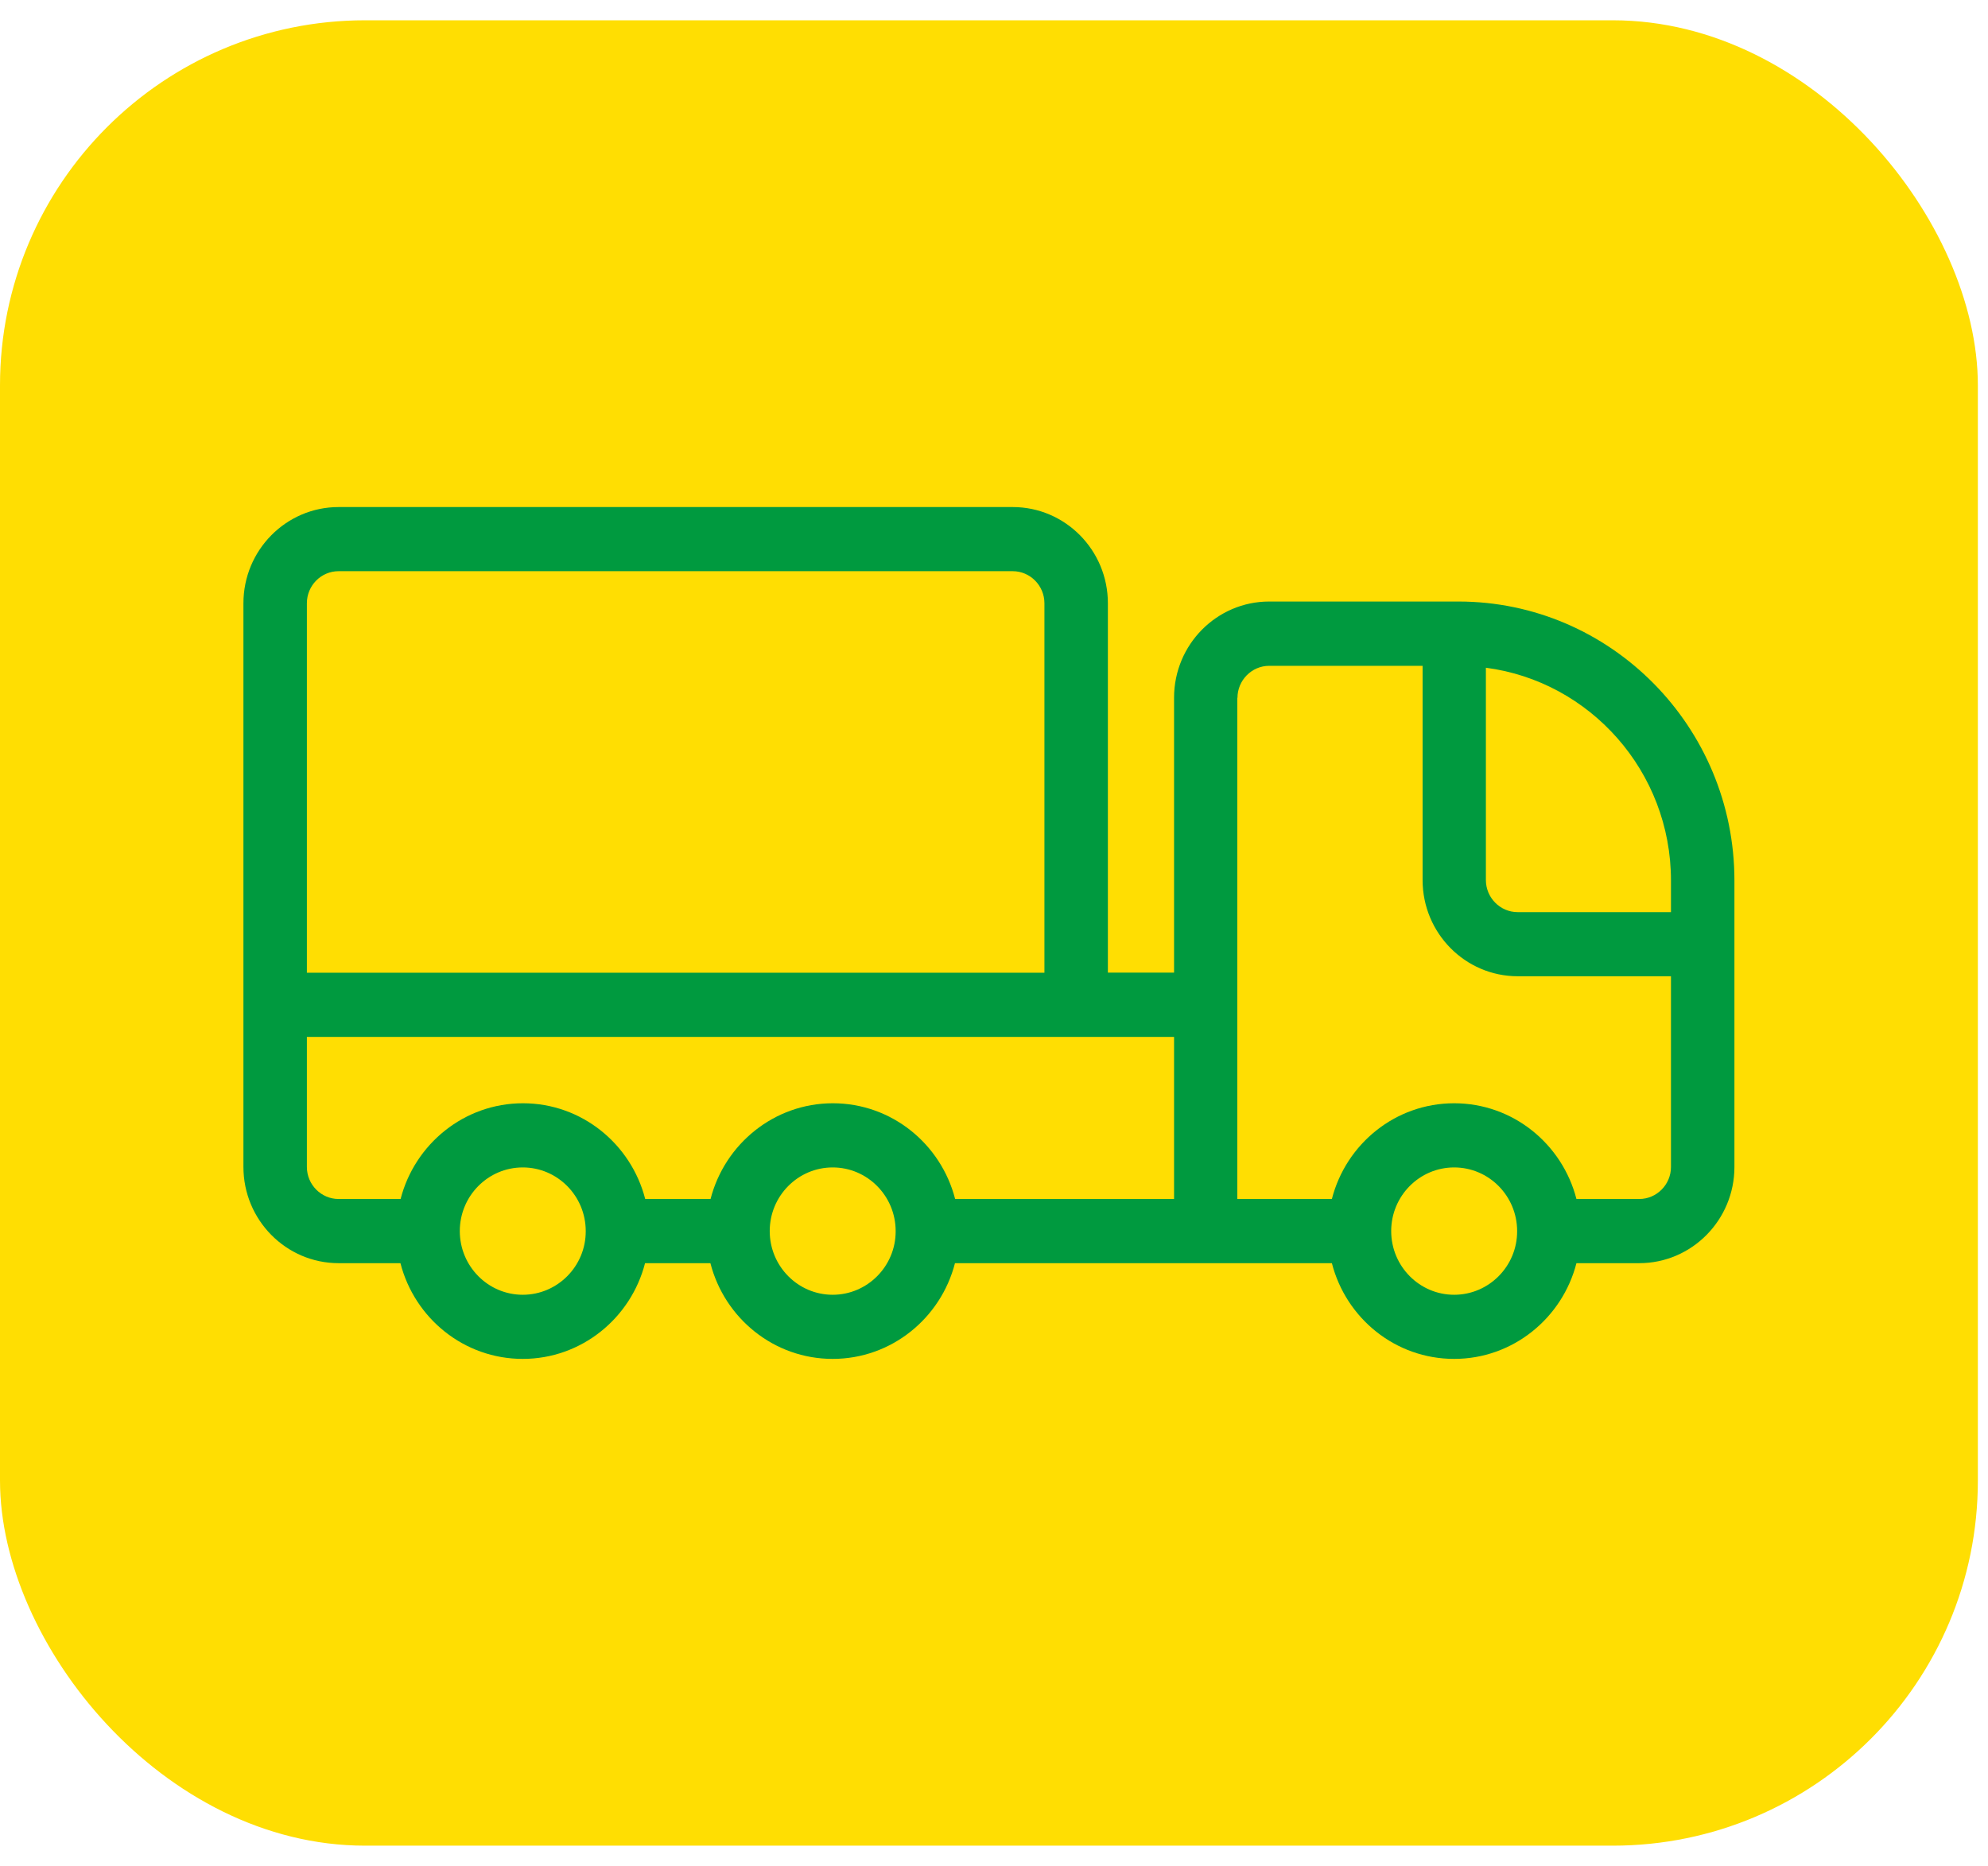
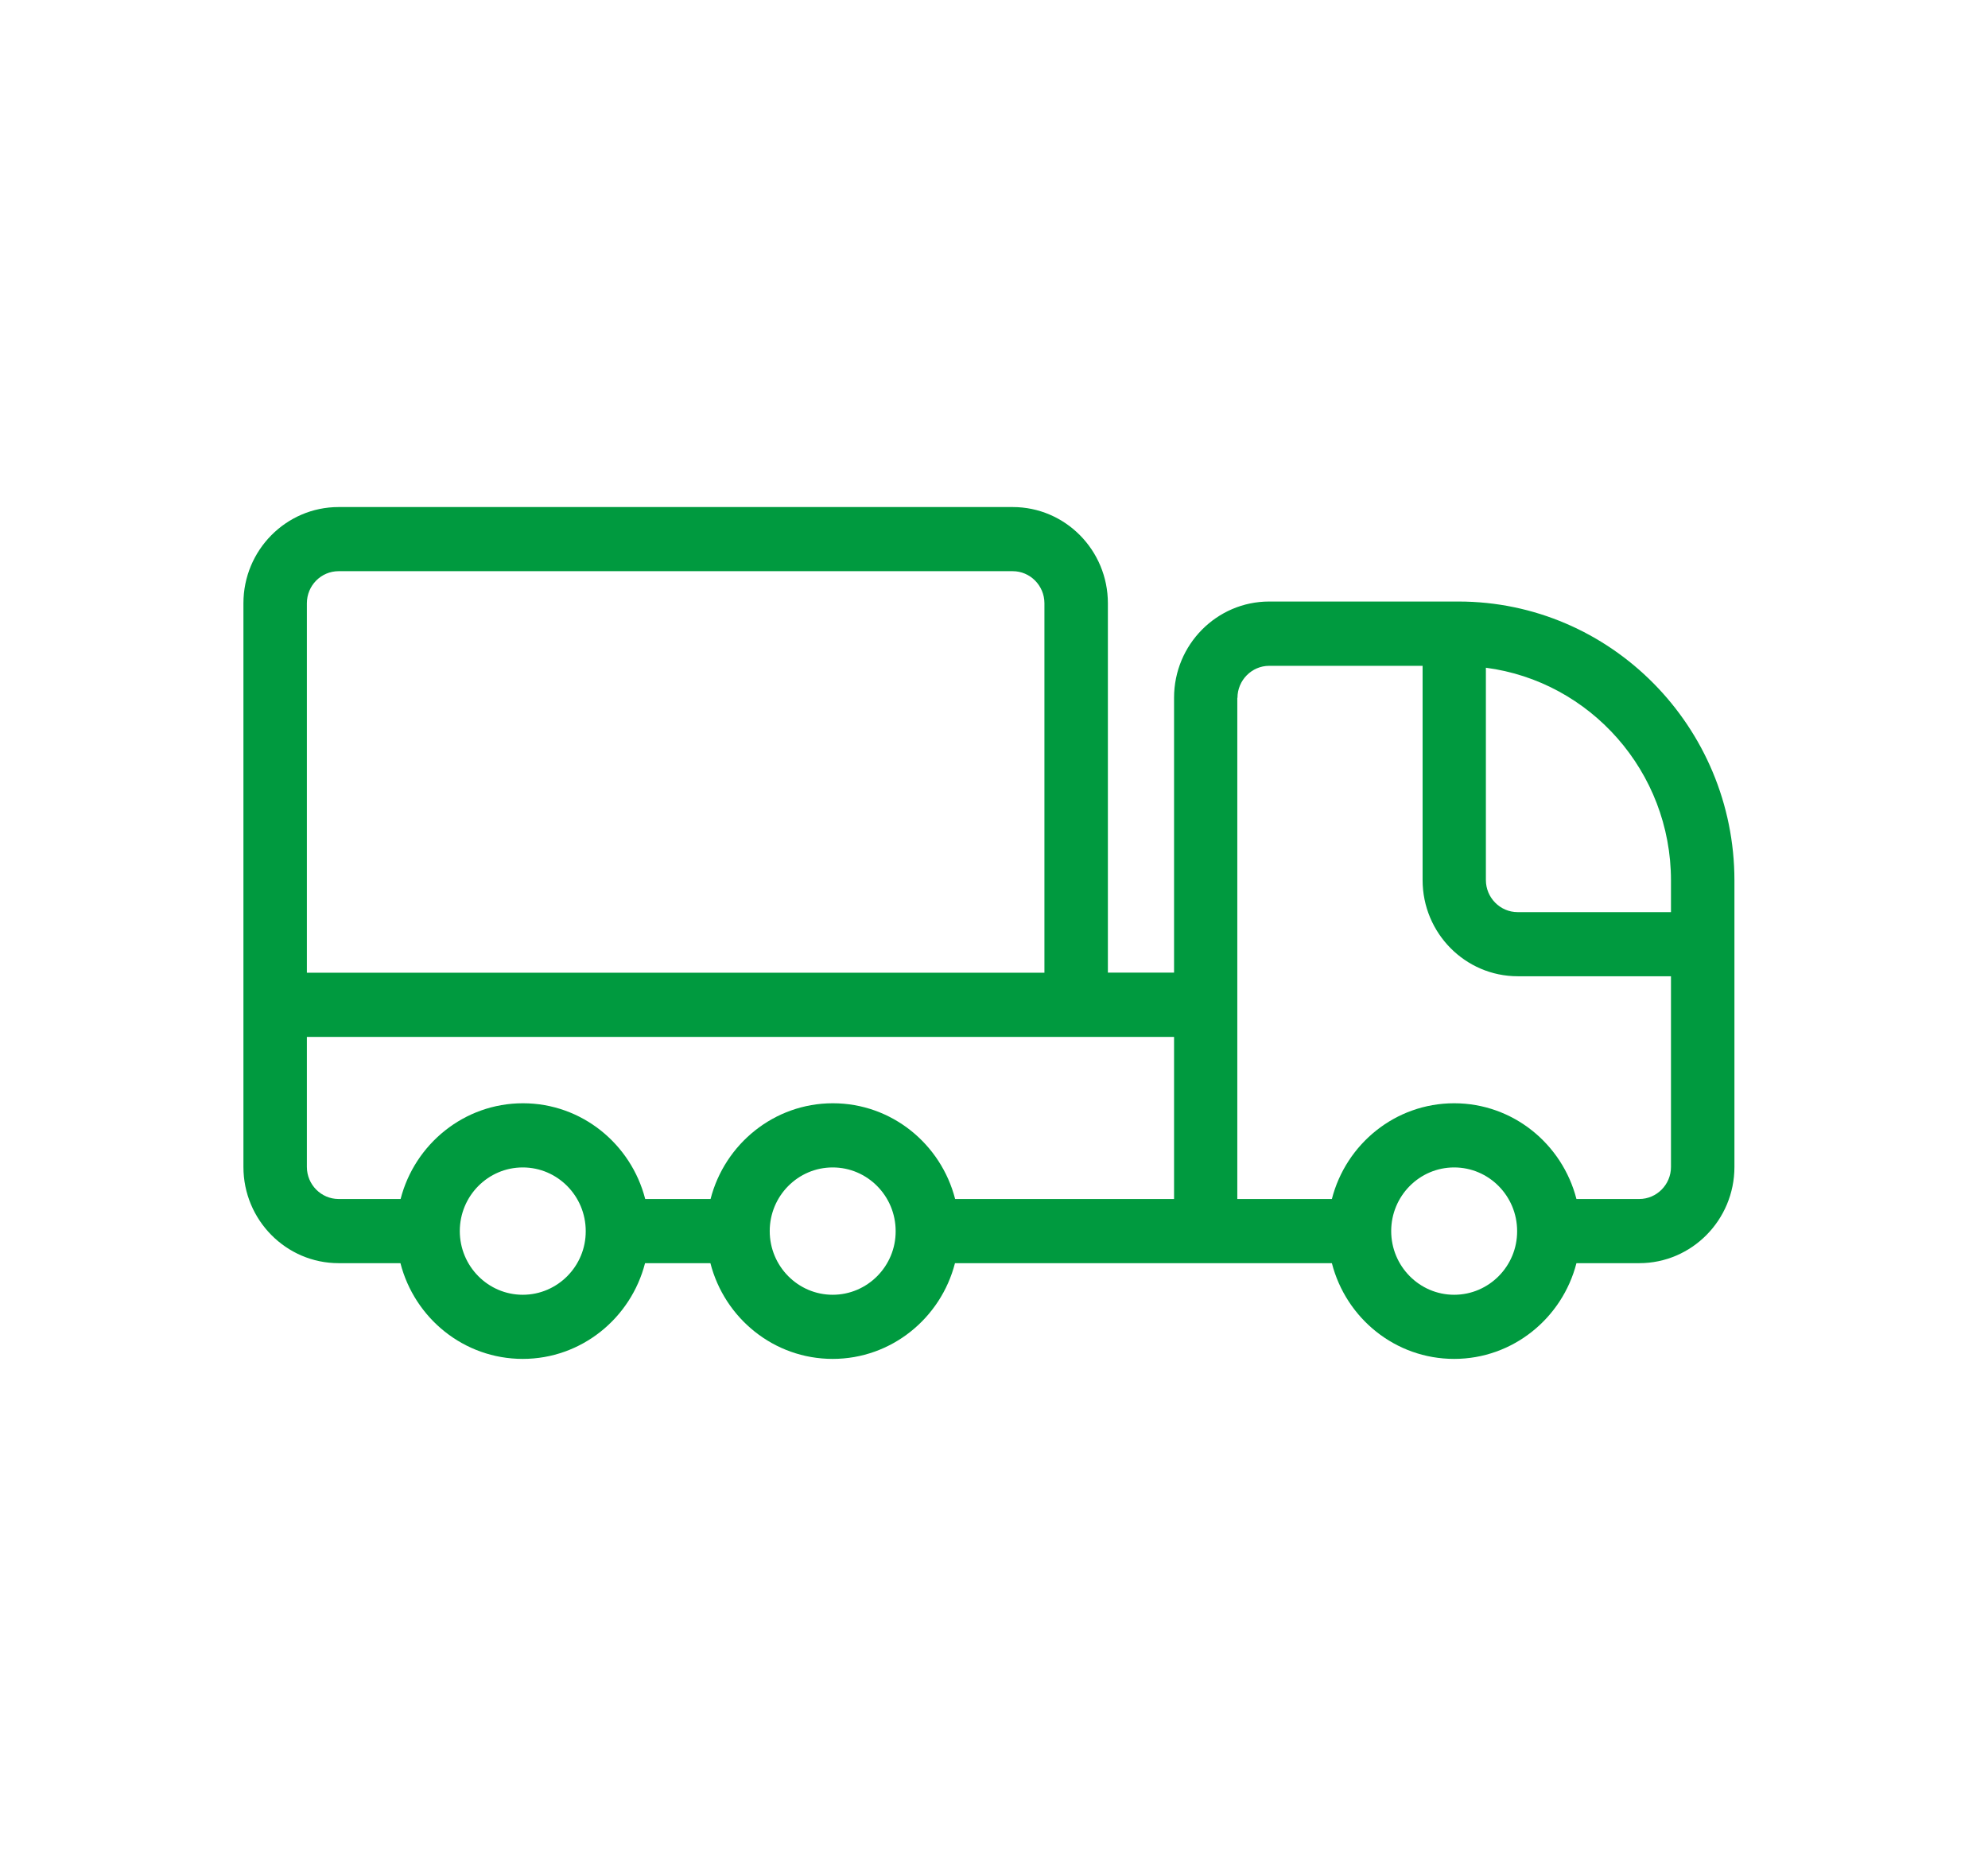
<svg xmlns="http://www.w3.org/2000/svg" width="49" height="46" viewBox="0 0 49 46" fill="none">
-   <rect y="0.5" width="48.75" height="45" rx="9" fill="#FFDE02" />
  <path d="M8.346 31.14H9.87C10.218 32.496 11.434 33.5 12.885 33.5C14.331 33.5 15.551 32.496 15.899 31.14H17.51C17.858 32.496 19.074 33.5 20.524 33.5C21.971 33.5 23.19 32.496 23.538 31.14H32.828C33.175 32.496 34.391 33.5 35.842 33.5C37.288 33.5 38.508 32.496 38.856 31.14H40.404C41.698 31.14 42.75 30.076 42.75 28.768V21.707C42.75 17.916 39.7 14.829 35.947 14.829H31.283C29.989 14.829 28.938 15.892 28.938 17.201V23.977H27.307V14.872C27.307 13.563 26.256 12.5 24.961 12.5H8.346C7.052 12.5 6 13.563 6 14.872V28.768C6 30.076 7.052 31.14 8.346 31.14ZM12.885 31.919C12.029 31.919 11.333 31.215 11.333 30.349C11.333 29.483 12.029 28.78 12.885 28.78C13.741 28.78 14.437 29.483 14.437 30.349C14.441 31.215 13.741 31.919 12.885 31.919ZM20.524 31.919C19.668 31.919 18.972 31.215 18.972 30.349C18.972 29.483 19.668 28.78 20.524 28.78C21.38 28.78 22.076 29.483 22.076 30.349C22.08 31.215 21.38 31.919 20.524 31.919ZM35.842 31.919C34.986 31.919 34.29 31.215 34.29 30.349C34.29 29.483 34.986 28.78 35.842 28.78C36.698 28.78 37.394 29.483 37.394 30.349C37.398 31.215 36.698 31.919 35.842 31.919ZM41.186 21.707V22.486H37.406C36.976 22.486 36.624 22.13 36.624 21.695V16.461C39.192 16.797 41.186 19.019 41.186 21.707ZM30.501 17.204C30.501 16.77 30.853 16.414 31.283 16.414H35.064V21.695C35.064 23.004 36.115 24.067 37.41 24.067H41.186V28.768C41.186 29.203 40.834 29.558 40.404 29.558H38.856C38.508 28.203 37.292 27.198 35.842 27.198C34.391 27.198 33.175 28.203 32.828 29.558H30.497V17.204H30.501ZM28.938 29.558H23.542C23.194 28.203 21.978 27.198 20.528 27.198C19.081 27.198 17.862 28.203 17.514 29.558H15.903C15.555 28.203 14.339 27.198 12.889 27.198C11.442 27.198 10.222 28.203 9.874 29.558H8.346C7.916 29.558 7.564 29.203 7.564 28.768V25.562H28.938V29.558ZM8.346 14.081H24.961C25.392 14.081 25.743 14.437 25.743 14.872V23.98H7.564V14.872C7.564 14.433 7.916 14.081 8.346 14.081Z" fill="#009A3F" />
</svg>